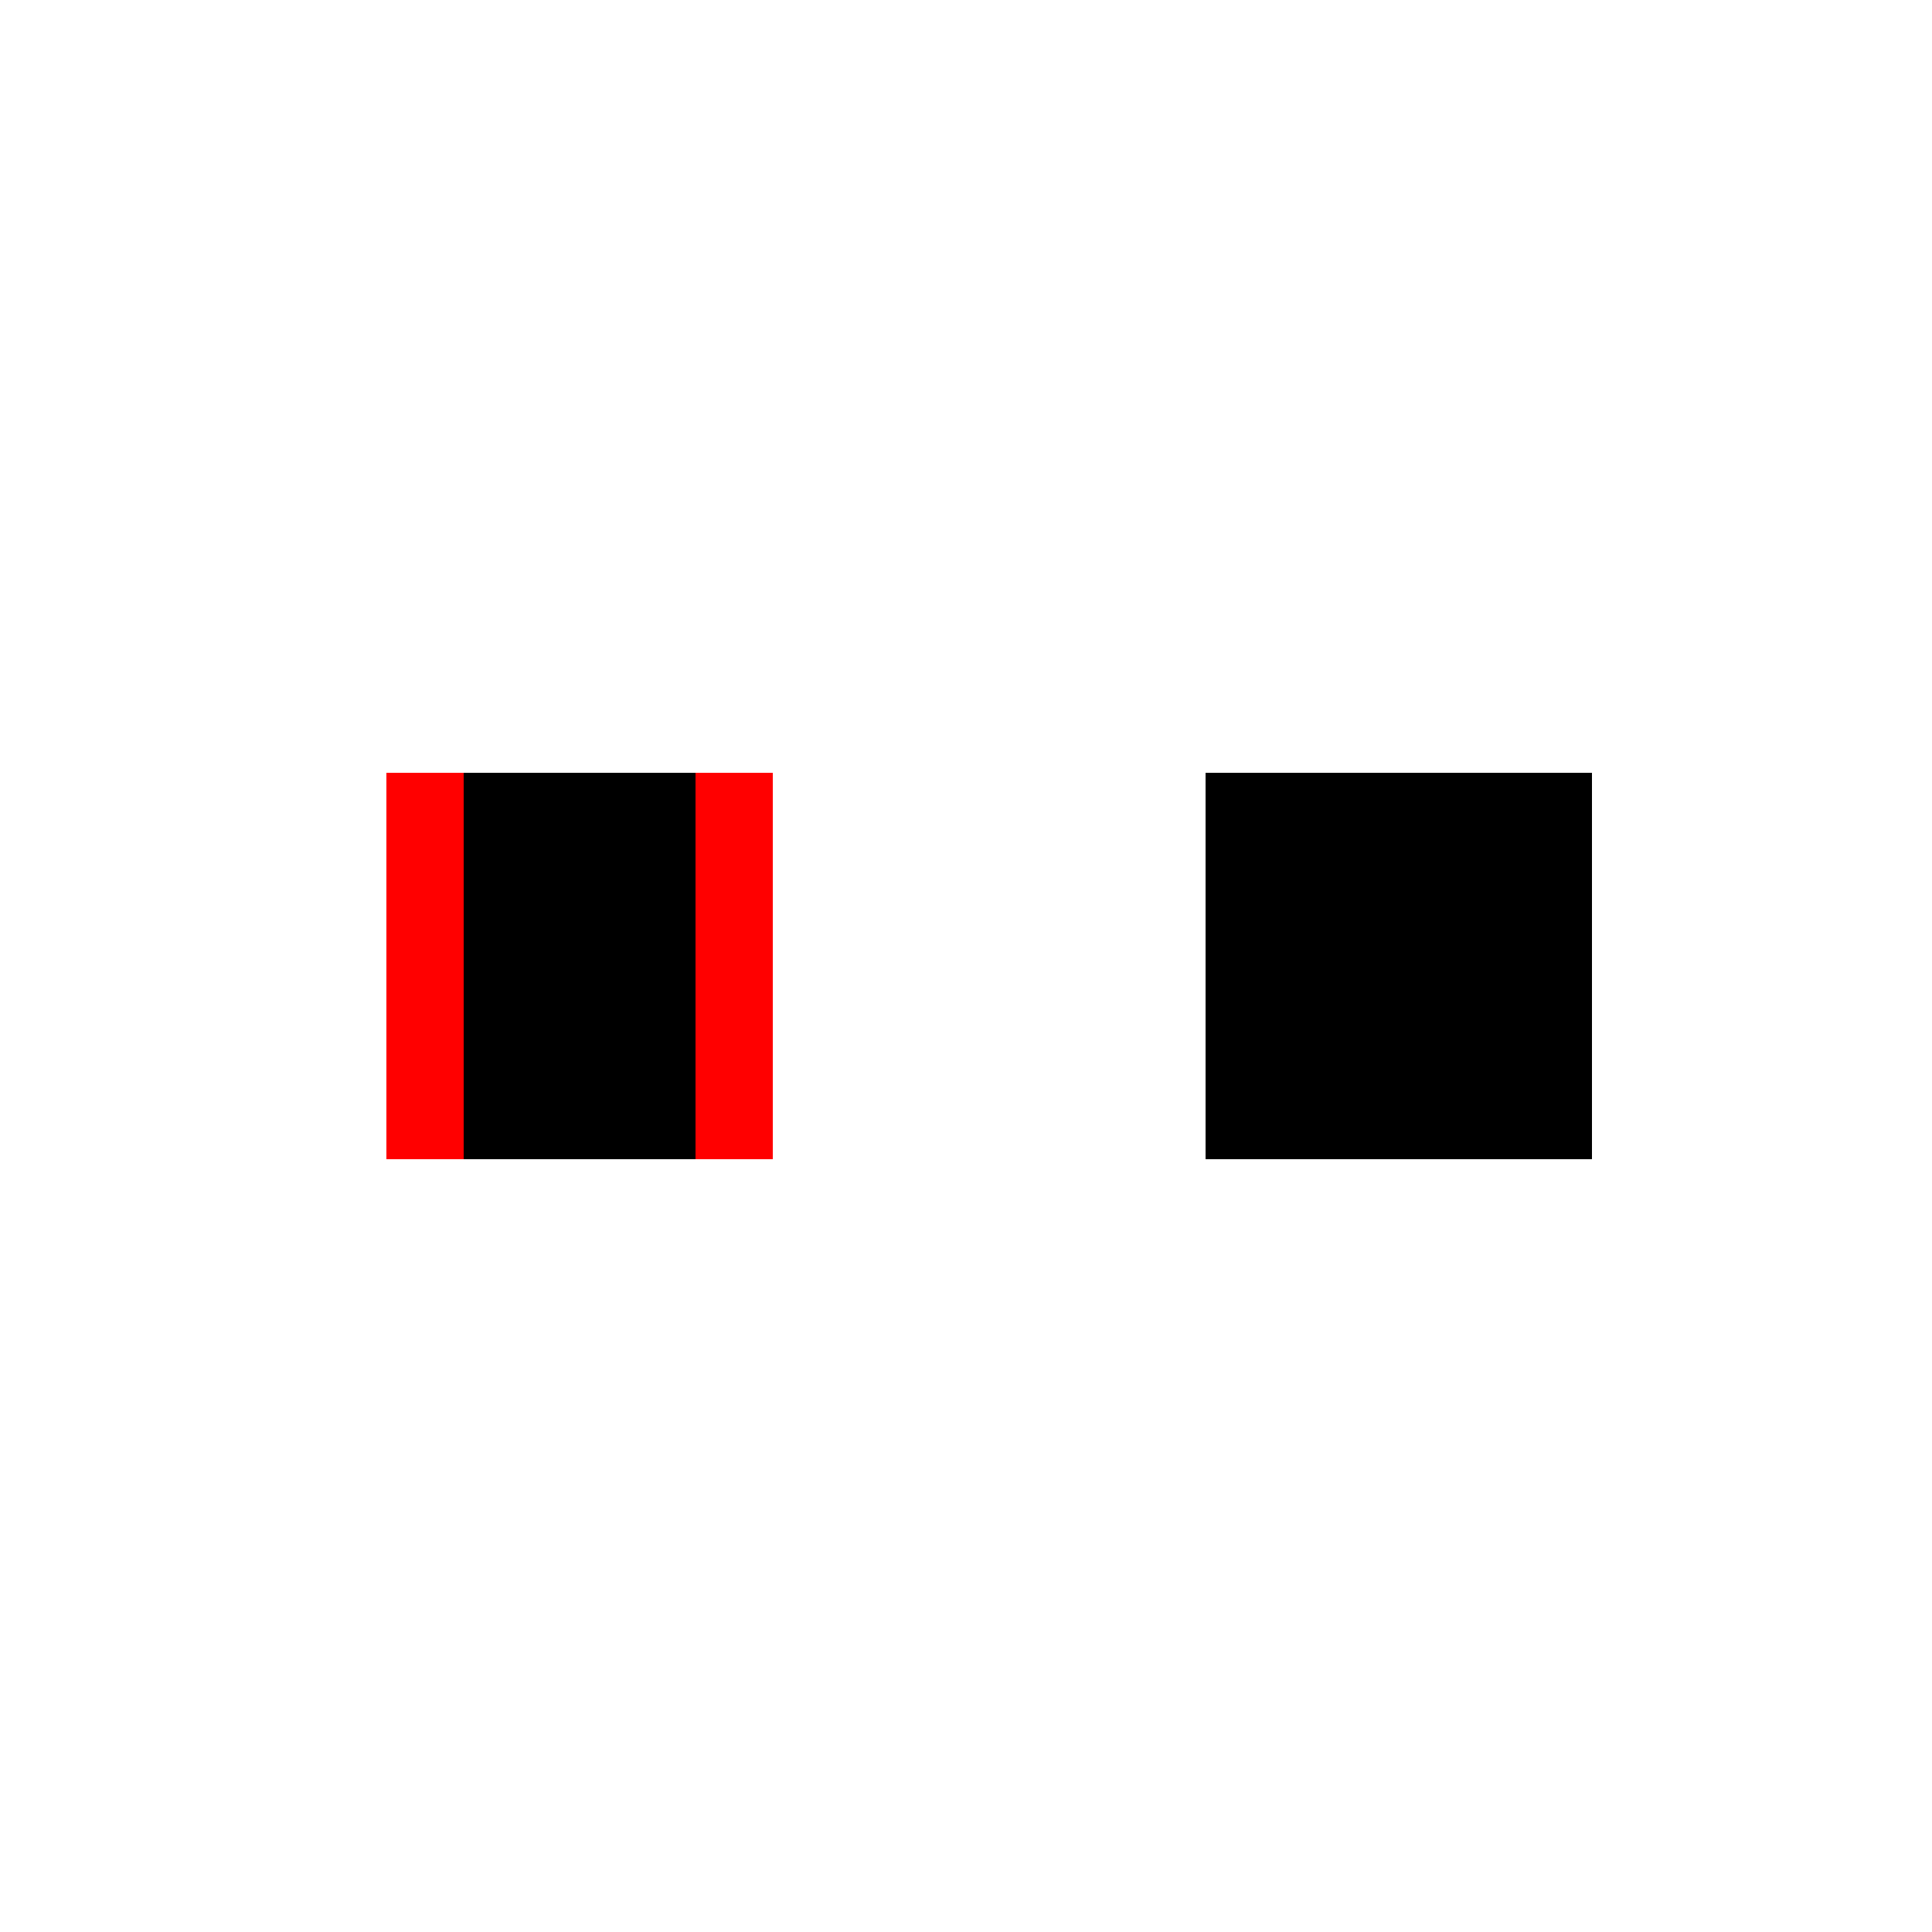
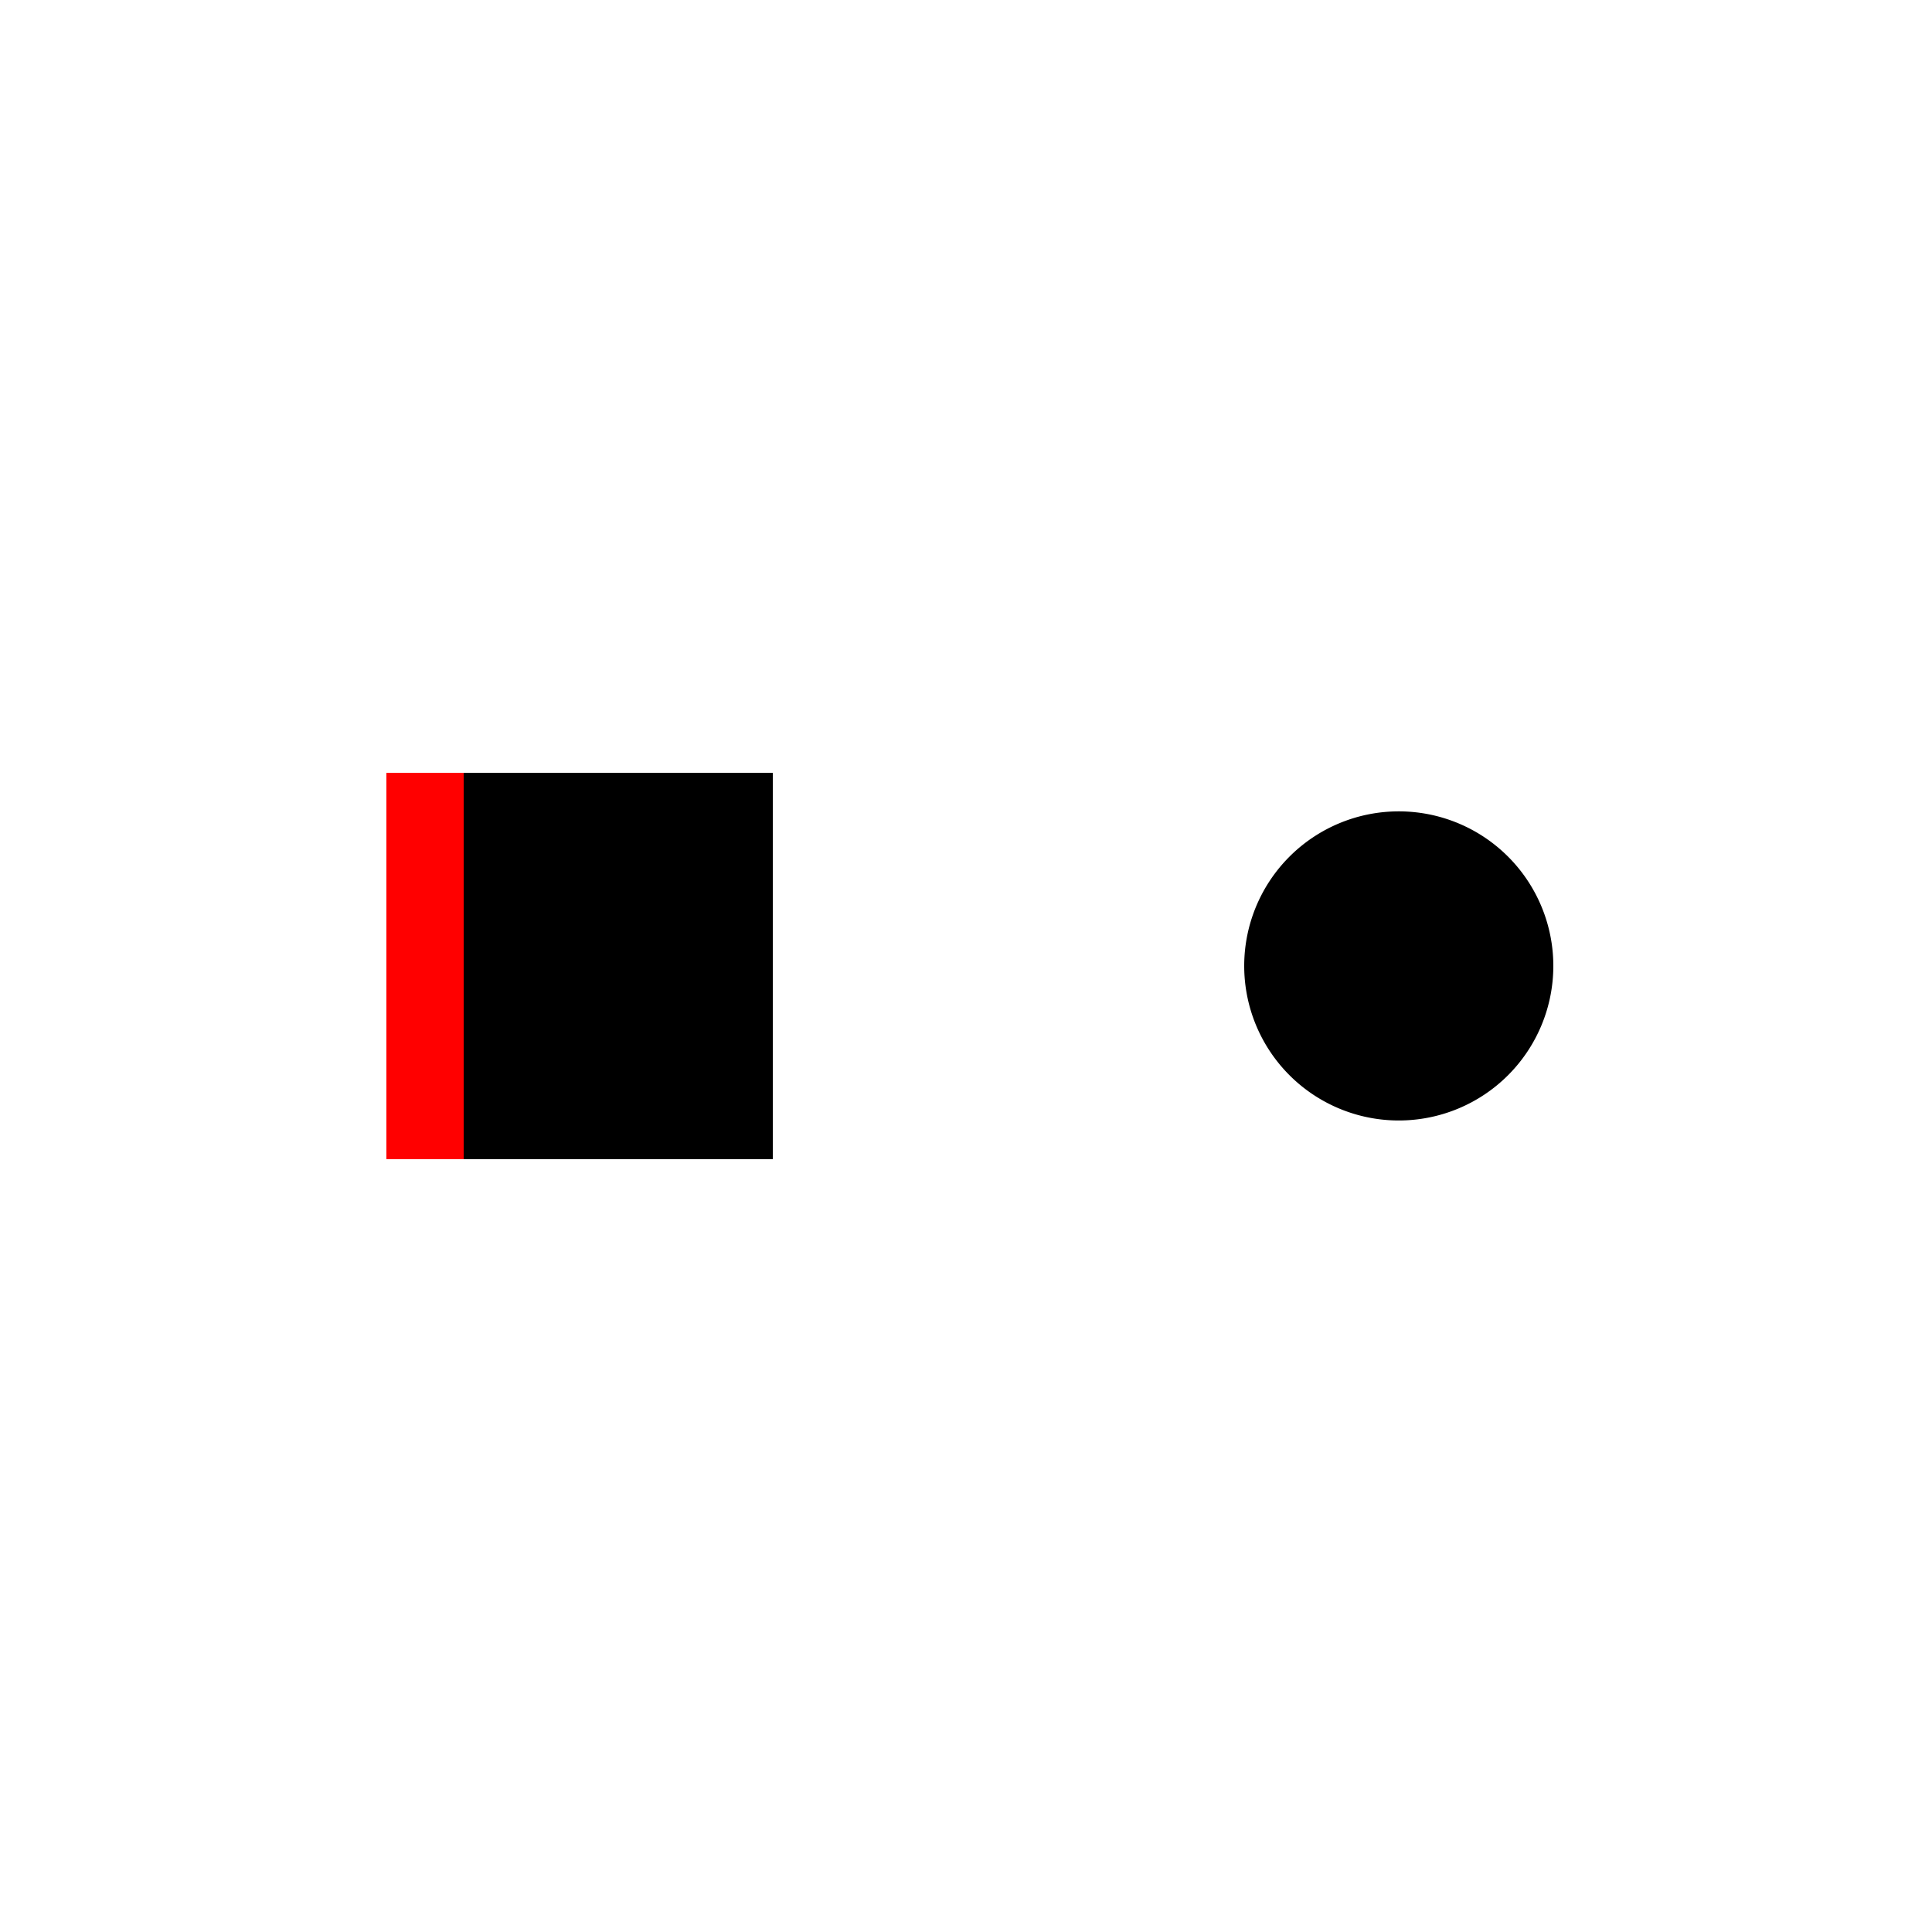
<svg xmlns="http://www.w3.org/2000/svg" width="500" height="500">
  <defs />
  <g>
    <rect fill="#FFFFFF" stroke="none" x="0" y="0" width="512" height="512" />
-     <rect fill="#000000" stroke="none" x="100" y="200" width="100" height="100" />
    <rect fill="#000000" stroke="none" x="312" y="200" width="100" height="100" />
-     <rect fill="#FF0000" stroke="none" x="100" y="200" width="20" height="100" />
    <rect fill="#FF0000" stroke="none" x="180" y="200" width="20" height="100" />
    <rect fill="#FF0000" stroke="none" x="312" y="200" width="20" height="100" />
    <rect fill="#FF0000" stroke="none" x="392" y="200" width="20" height="100" />
    <rect fill="#000000" stroke="none" x="250" y="350" width="40" height="30" />
    <rect fill="#000000" stroke="none" x="260" y="380" width="20" height="10" />
    <rect fill="#FFFFFF" stroke="none" x="0" y="0" width="512" height="512" />
    <rect fill="#000000" stroke="none" x="100" y="200" width="100" height="100" />
-     <rect fill="#000000" stroke="none" x="312" y="200" width="100" height="100" />
    <rect fill="#FF0000" stroke="none" x="100" y="200" width="20" height="100" />
-     <rect fill="#FF0000" stroke="none" x="180" y="200" width="20" height="100" />
    <path fill="#000000" stroke="none" paint-order="stroke fill markers" d=" M 402 250 A 40 40 0 1 1 402 249.96" />
  </g>
</svg>